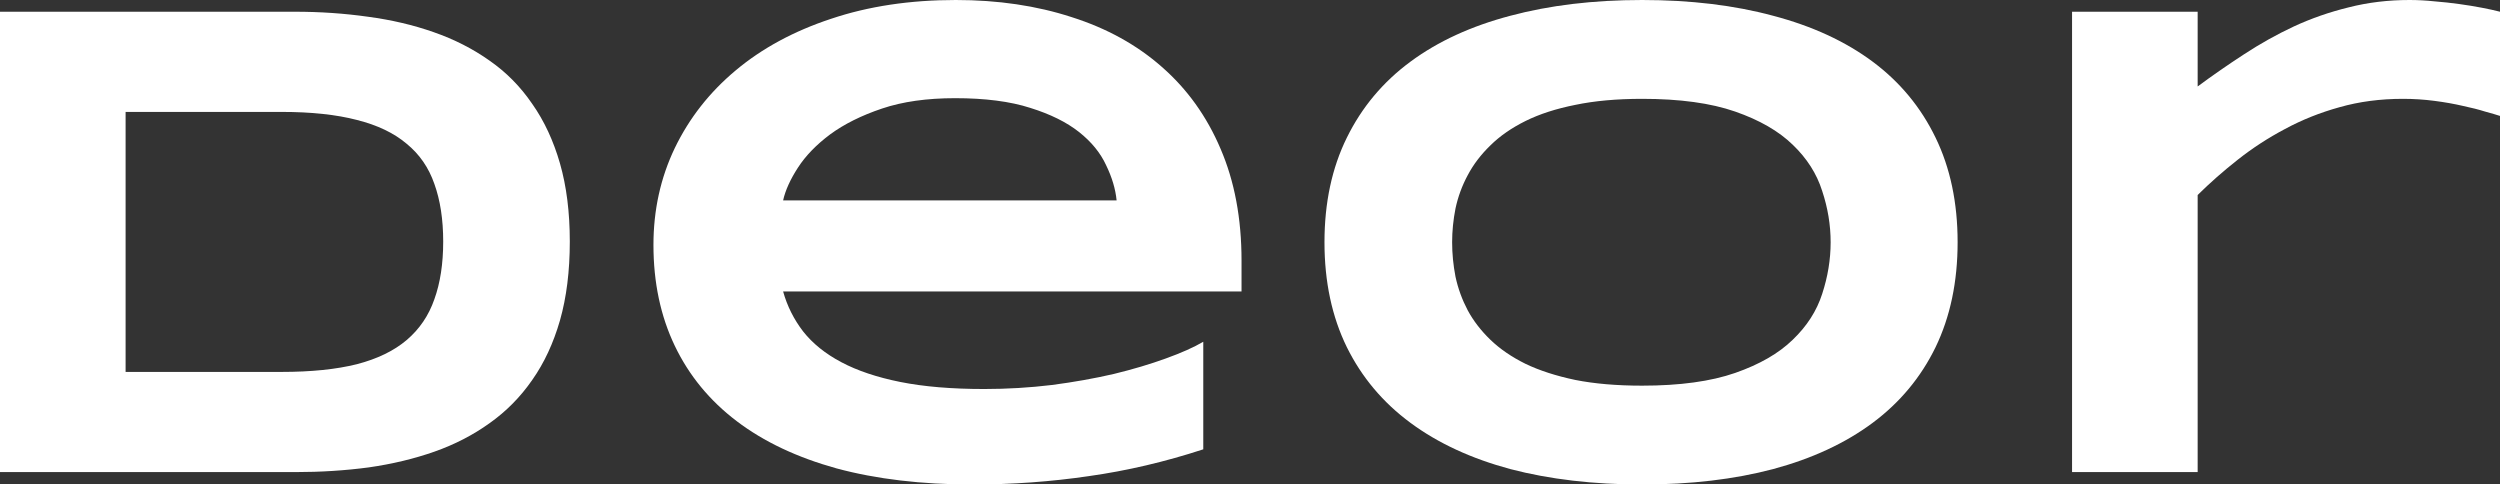
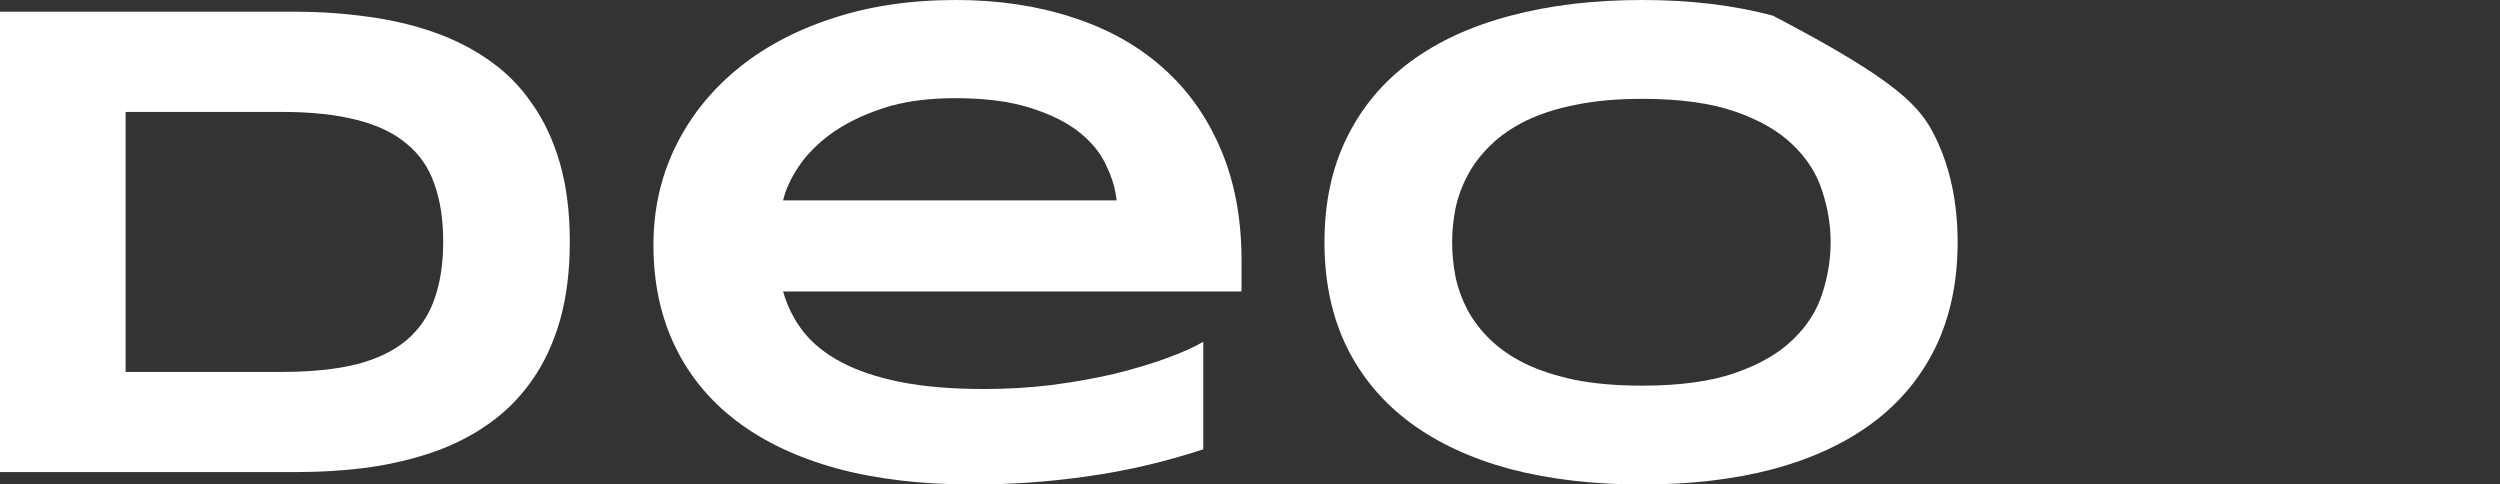
<svg xmlns="http://www.w3.org/2000/svg" width="129" height="25" viewBox="0 0 129 25" fill="none">
  <rect x="0" y="0" width="129" height="25" fill="#333333" stroke="none" />
  <path d="M29.402 12.465C29.402 13.987 29.233 15.341 28.896 16.528C28.558 17.704 28.08 18.73 27.463 19.606C26.858 20.482 26.124 21.225 25.262 21.836C24.412 22.447 23.462 22.937 22.414 23.306C21.366 23.674 20.236 23.945 19.025 24.118C17.814 24.28 16.55 24.36 15.234 24.36H0V0.605H15.199C16.515 0.605 17.779 0.692 18.99 0.864C20.201 1.026 21.331 1.291 22.379 1.66C23.439 2.029 24.4 2.518 25.262 3.129C26.124 3.729 26.858 4.472 27.463 5.36C28.08 6.236 28.558 7.261 28.896 8.437C29.233 9.613 29.402 10.956 29.402 12.465ZM22.869 12.465C22.869 11.324 22.717 10.333 22.414 9.492C22.123 8.65 21.646 7.959 20.982 7.417C20.329 6.864 19.474 6.455 18.414 6.189C17.354 5.913 16.061 5.775 14.535 5.775H6.481V19.191H14.535C16.061 19.191 17.354 19.058 18.414 18.793C19.474 18.517 20.329 18.102 20.982 17.548C21.646 16.984 22.123 16.28 22.414 15.439C22.717 14.598 22.869 13.607 22.869 12.465Z" fill="#FFFFFF" />
  <path d="M62.089 23.185C60.121 23.83 58.153 24.291 56.184 24.568C54.227 24.856 52.224 25 50.174 25C47.554 25 45.219 24.723 43.169 24.17C41.131 23.605 39.413 22.793 38.015 21.732C36.617 20.672 35.552 19.375 34.818 17.842C34.084 16.309 33.718 14.575 33.718 12.638C33.718 10.84 34.084 9.175 34.818 7.642C35.563 6.097 36.612 4.76 37.963 3.631C39.325 2.49 40.968 1.602 42.889 0.968C44.811 0.323 46.954 0 49.318 0C51.496 0 53.488 0.294 55.293 0.882C57.11 1.458 58.665 2.317 59.958 3.458C61.262 4.599 62.27 6.005 62.98 7.676C63.702 9.348 64.063 11.273 64.063 13.451V15.041H40.409C40.618 15.791 40.962 16.477 41.439 17.099C41.928 17.721 42.587 18.252 43.413 18.689C44.24 19.128 45.254 19.468 46.453 19.709C47.664 19.952 49.109 20.073 50.786 20.073C51.974 20.073 53.139 20.003 54.28 19.865C55.421 19.715 56.487 19.525 57.477 19.295C58.467 19.053 59.358 18.788 60.15 18.499C60.953 18.211 61.6 17.923 62.089 17.635V23.185ZM57.617 10.339C57.559 9.751 57.378 9.146 57.075 8.524C56.784 7.89 56.318 7.319 55.678 6.812C55.037 6.305 54.198 5.89 53.162 5.567C52.125 5.233 50.833 5.066 49.283 5.066C47.828 5.066 46.57 5.244 45.51 5.602C44.45 5.959 43.559 6.403 42.837 6.933C42.127 7.463 41.573 8.034 41.177 8.645C40.781 9.255 40.525 9.82 40.409 10.339H57.617Z" fill="#FFFFFF" />
-   <path d="M101.013 12.5C101.013 14.54 100.634 16.344 99.877 17.912C99.12 19.468 98.037 20.77 96.628 21.819C95.218 22.868 93.506 23.663 91.492 24.205C89.488 24.735 87.235 25 84.731 25C82.226 25 79.961 24.735 77.935 24.205C75.92 23.663 74.202 22.868 72.781 21.819C71.36 20.77 70.265 19.468 69.496 17.912C68.728 16.344 68.343 14.54 68.343 12.5C68.343 10.46 68.728 8.662 69.496 7.106C70.265 5.538 71.36 4.23 72.781 3.181C74.202 2.132 75.92 1.343 77.935 0.813C79.961 0.271 82.226 0 84.731 0C87.235 0 89.488 0.271 91.492 0.813C93.506 1.343 95.218 2.132 96.628 3.181C98.037 4.23 99.12 5.538 99.877 7.106C100.634 8.662 101.013 10.46 101.013 12.5ZM94.461 12.5C94.461 11.613 94.316 10.731 94.025 9.855C93.745 8.967 93.239 8.172 92.505 7.469C91.783 6.766 90.793 6.195 89.535 5.757C88.277 5.319 86.675 5.1 84.731 5.1C83.426 5.1 82.279 5.204 81.289 5.411C80.299 5.607 79.443 5.884 78.721 6.241C77.999 6.599 77.393 7.019 76.904 7.503C76.415 7.976 76.025 8.489 75.733 9.042C75.442 9.584 75.233 10.154 75.104 10.754C74.988 11.342 74.93 11.924 74.93 12.5C74.93 13.088 74.988 13.681 75.104 14.281C75.233 14.88 75.442 15.456 75.733 16.01C76.025 16.551 76.415 17.059 76.904 17.531C77.393 18.004 77.999 18.419 78.721 18.776C79.443 19.122 80.299 19.398 81.289 19.606C82.279 19.802 83.426 19.9 84.731 19.9C86.675 19.9 88.277 19.681 89.535 19.243C90.793 18.805 91.783 18.234 92.505 17.531C93.239 16.828 93.745 16.038 94.025 15.162C94.316 14.275 94.461 13.387 94.461 12.5Z" fill="#FFFFFF" />
-   <path d="M129 5.982C128.825 5.924 128.569 5.849 128.231 5.757C127.905 5.654 127.521 5.556 127.078 5.463C126.636 5.36 126.147 5.273 125.611 5.204C125.087 5.135 124.545 5.1 123.986 5.1C122.821 5.1 121.732 5.244 120.719 5.532C119.717 5.809 118.78 6.184 117.906 6.656C117.033 7.117 116.218 7.648 115.461 8.247C114.715 8.835 114.028 9.44 113.399 10.062V24.36H106.918V0.605H113.399V4.461C114.179 3.884 114.977 3.331 115.793 2.801C116.619 2.259 117.475 1.781 118.361 1.366C119.257 0.951 120.201 0.622 121.191 0.38C122.181 0.127 123.229 0 124.335 0C124.755 0 125.18 0.023 125.611 0.069C126.053 0.104 126.478 0.15 126.886 0.207C127.305 0.265 127.696 0.328 128.057 0.398C128.418 0.467 128.732 0.536 129 0.605V5.982Z" fill="#FFFFFF" />
+   <path d="M101.013 12.5C101.013 14.54 100.634 16.344 99.877 17.912C99.12 19.468 98.037 20.77 96.628 21.819C95.218 22.868 93.506 23.663 91.492 24.205C89.488 24.735 87.235 25 84.731 25C82.226 25 79.961 24.735 77.935 24.205C75.92 23.663 74.202 22.868 72.781 21.819C71.36 20.77 70.265 19.468 69.496 17.912C68.728 16.344 68.343 14.54 68.343 12.5C68.343 10.46 68.728 8.662 69.496 7.106C70.265 5.538 71.36 4.23 72.781 3.181C74.202 2.132 75.92 1.343 77.935 0.813C79.961 0.271 82.226 0 84.731 0C87.235 0 89.488 0.271 91.492 0.813C98.037 4.23 99.12 5.538 99.877 7.106C100.634 8.662 101.013 10.46 101.013 12.5ZM94.461 12.5C94.461 11.613 94.316 10.731 94.025 9.855C93.745 8.967 93.239 8.172 92.505 7.469C91.783 6.766 90.793 6.195 89.535 5.757C88.277 5.319 86.675 5.1 84.731 5.1C83.426 5.1 82.279 5.204 81.289 5.411C80.299 5.607 79.443 5.884 78.721 6.241C77.999 6.599 77.393 7.019 76.904 7.503C76.415 7.976 76.025 8.489 75.733 9.042C75.442 9.584 75.233 10.154 75.104 10.754C74.988 11.342 74.93 11.924 74.93 12.5C74.93 13.088 74.988 13.681 75.104 14.281C75.233 14.88 75.442 15.456 75.733 16.01C76.025 16.551 76.415 17.059 76.904 17.531C77.393 18.004 77.999 18.419 78.721 18.776C79.443 19.122 80.299 19.398 81.289 19.606C82.279 19.802 83.426 19.9 84.731 19.9C86.675 19.9 88.277 19.681 89.535 19.243C90.793 18.805 91.783 18.234 92.505 17.531C93.239 16.828 93.745 16.038 94.025 15.162C94.316 14.275 94.461 13.387 94.461 12.5Z" fill="#FFFFFF" />
</svg>